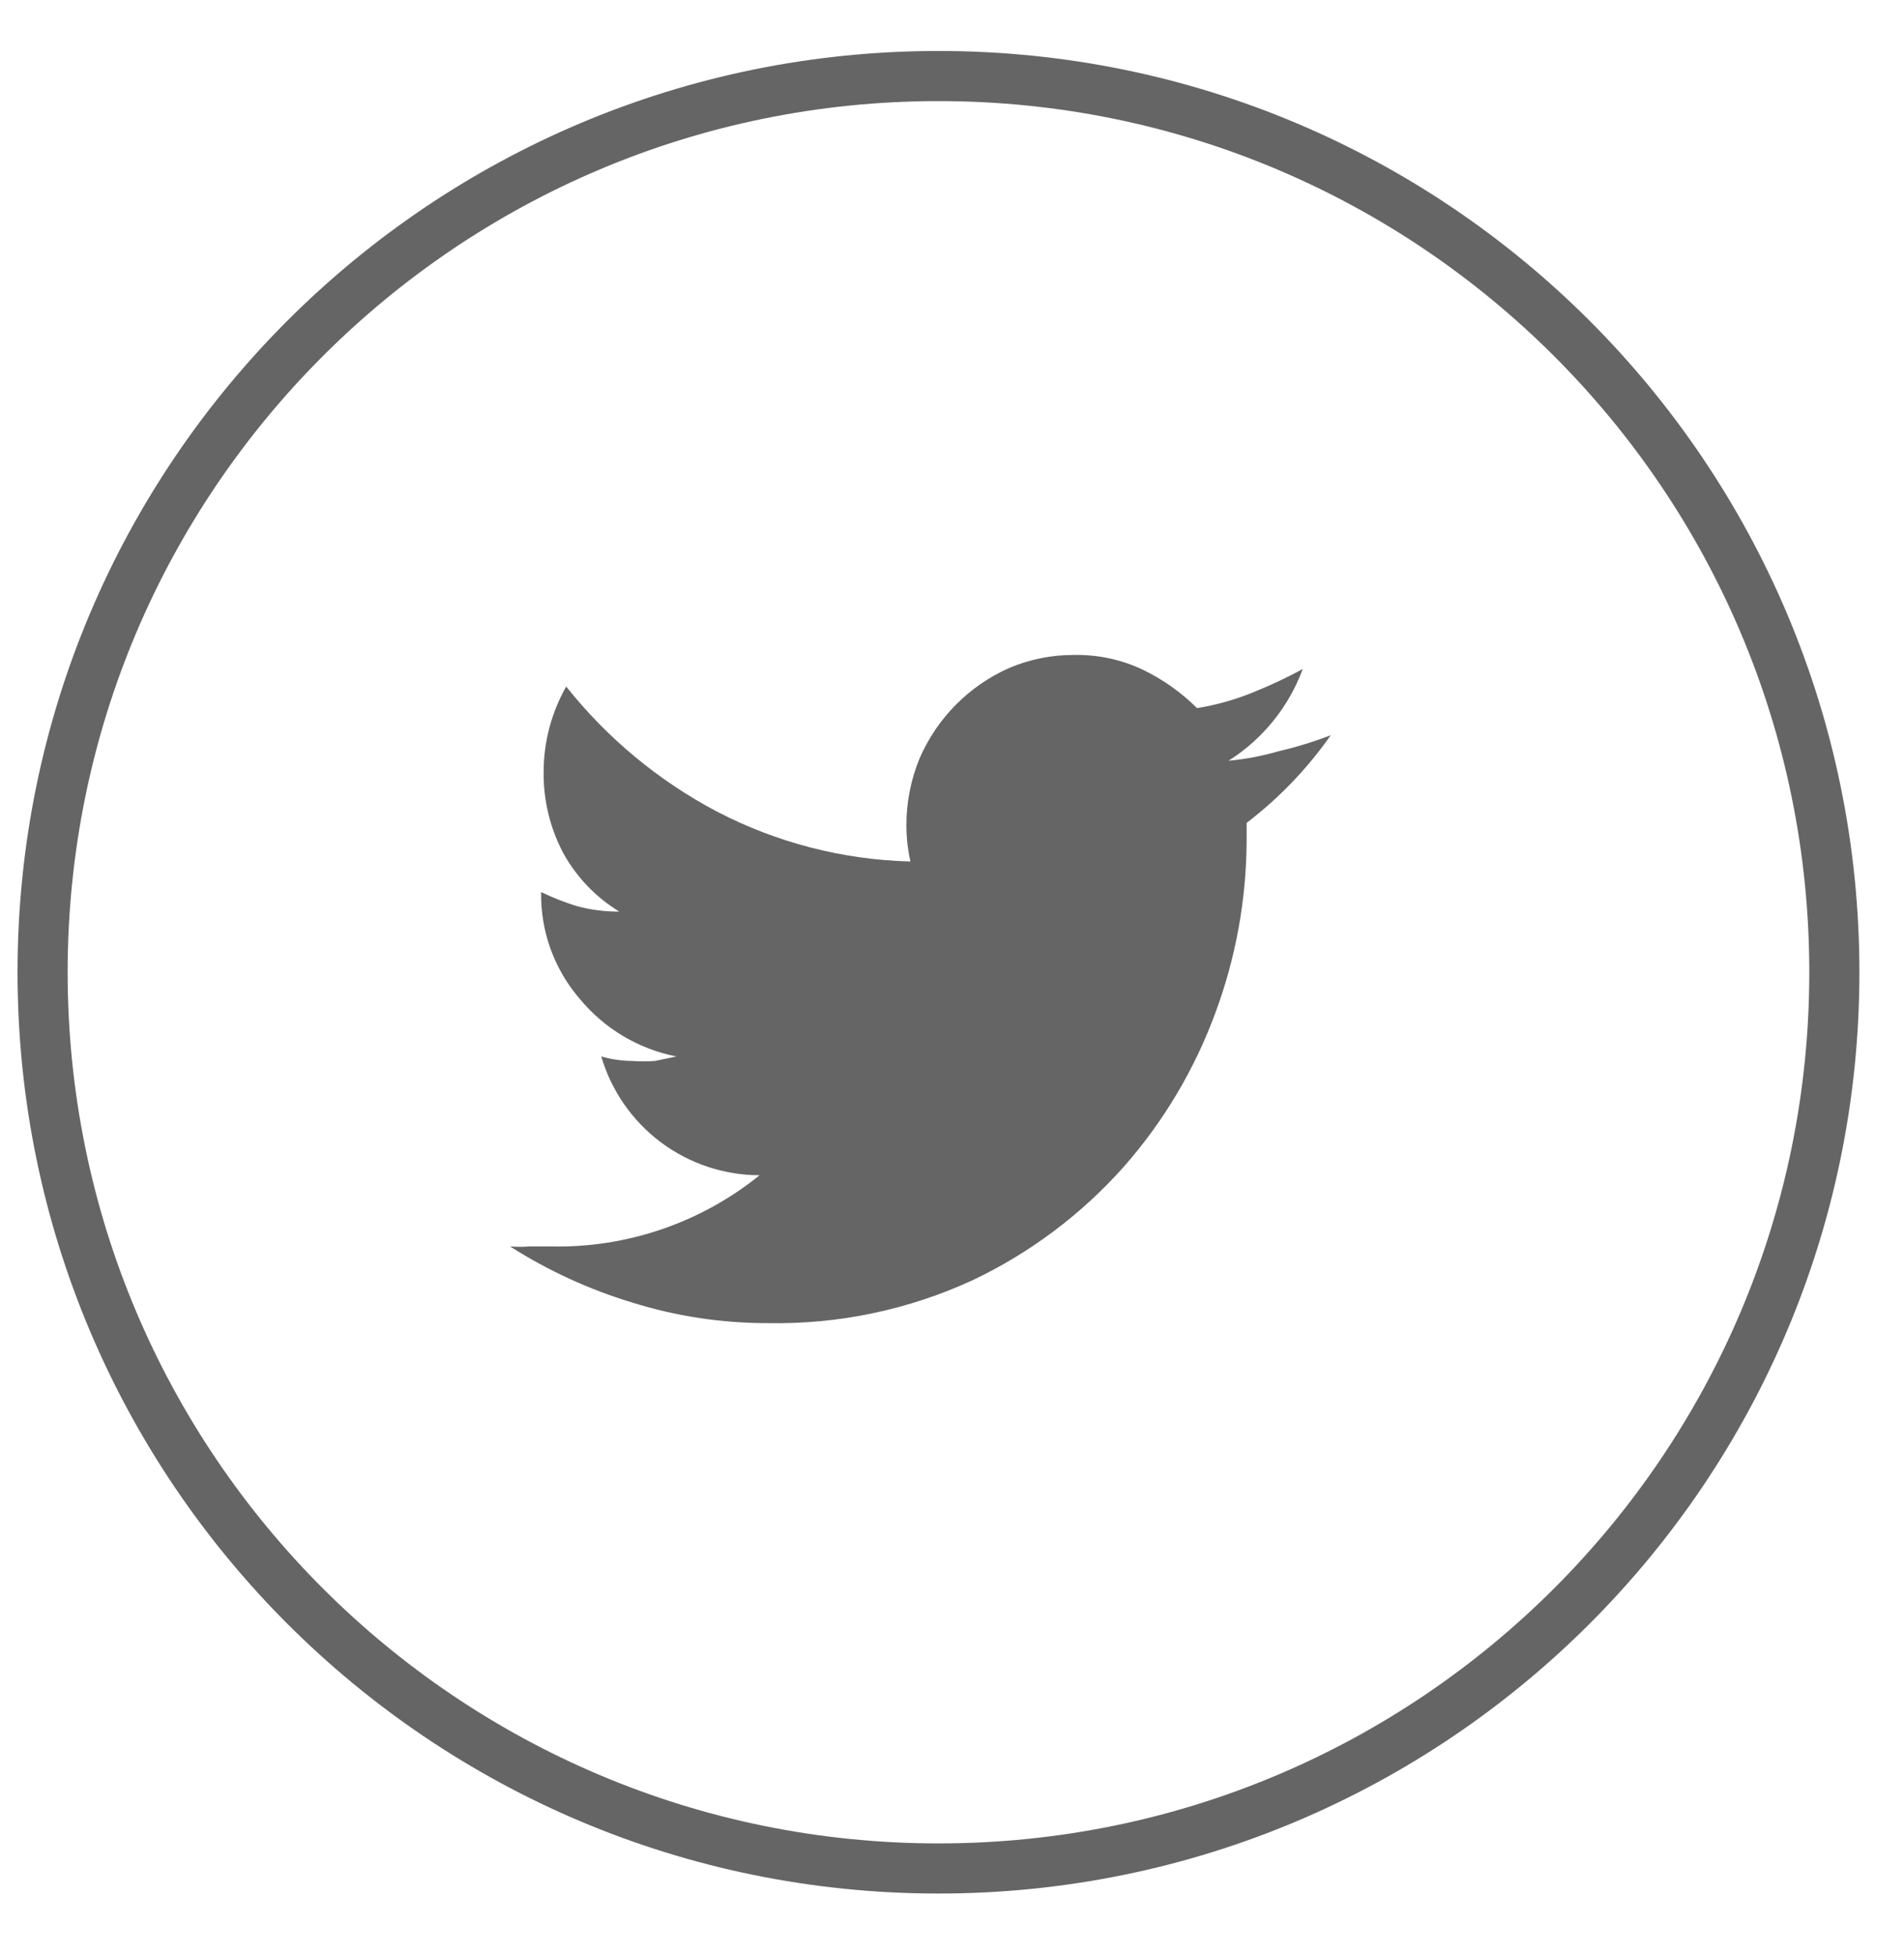
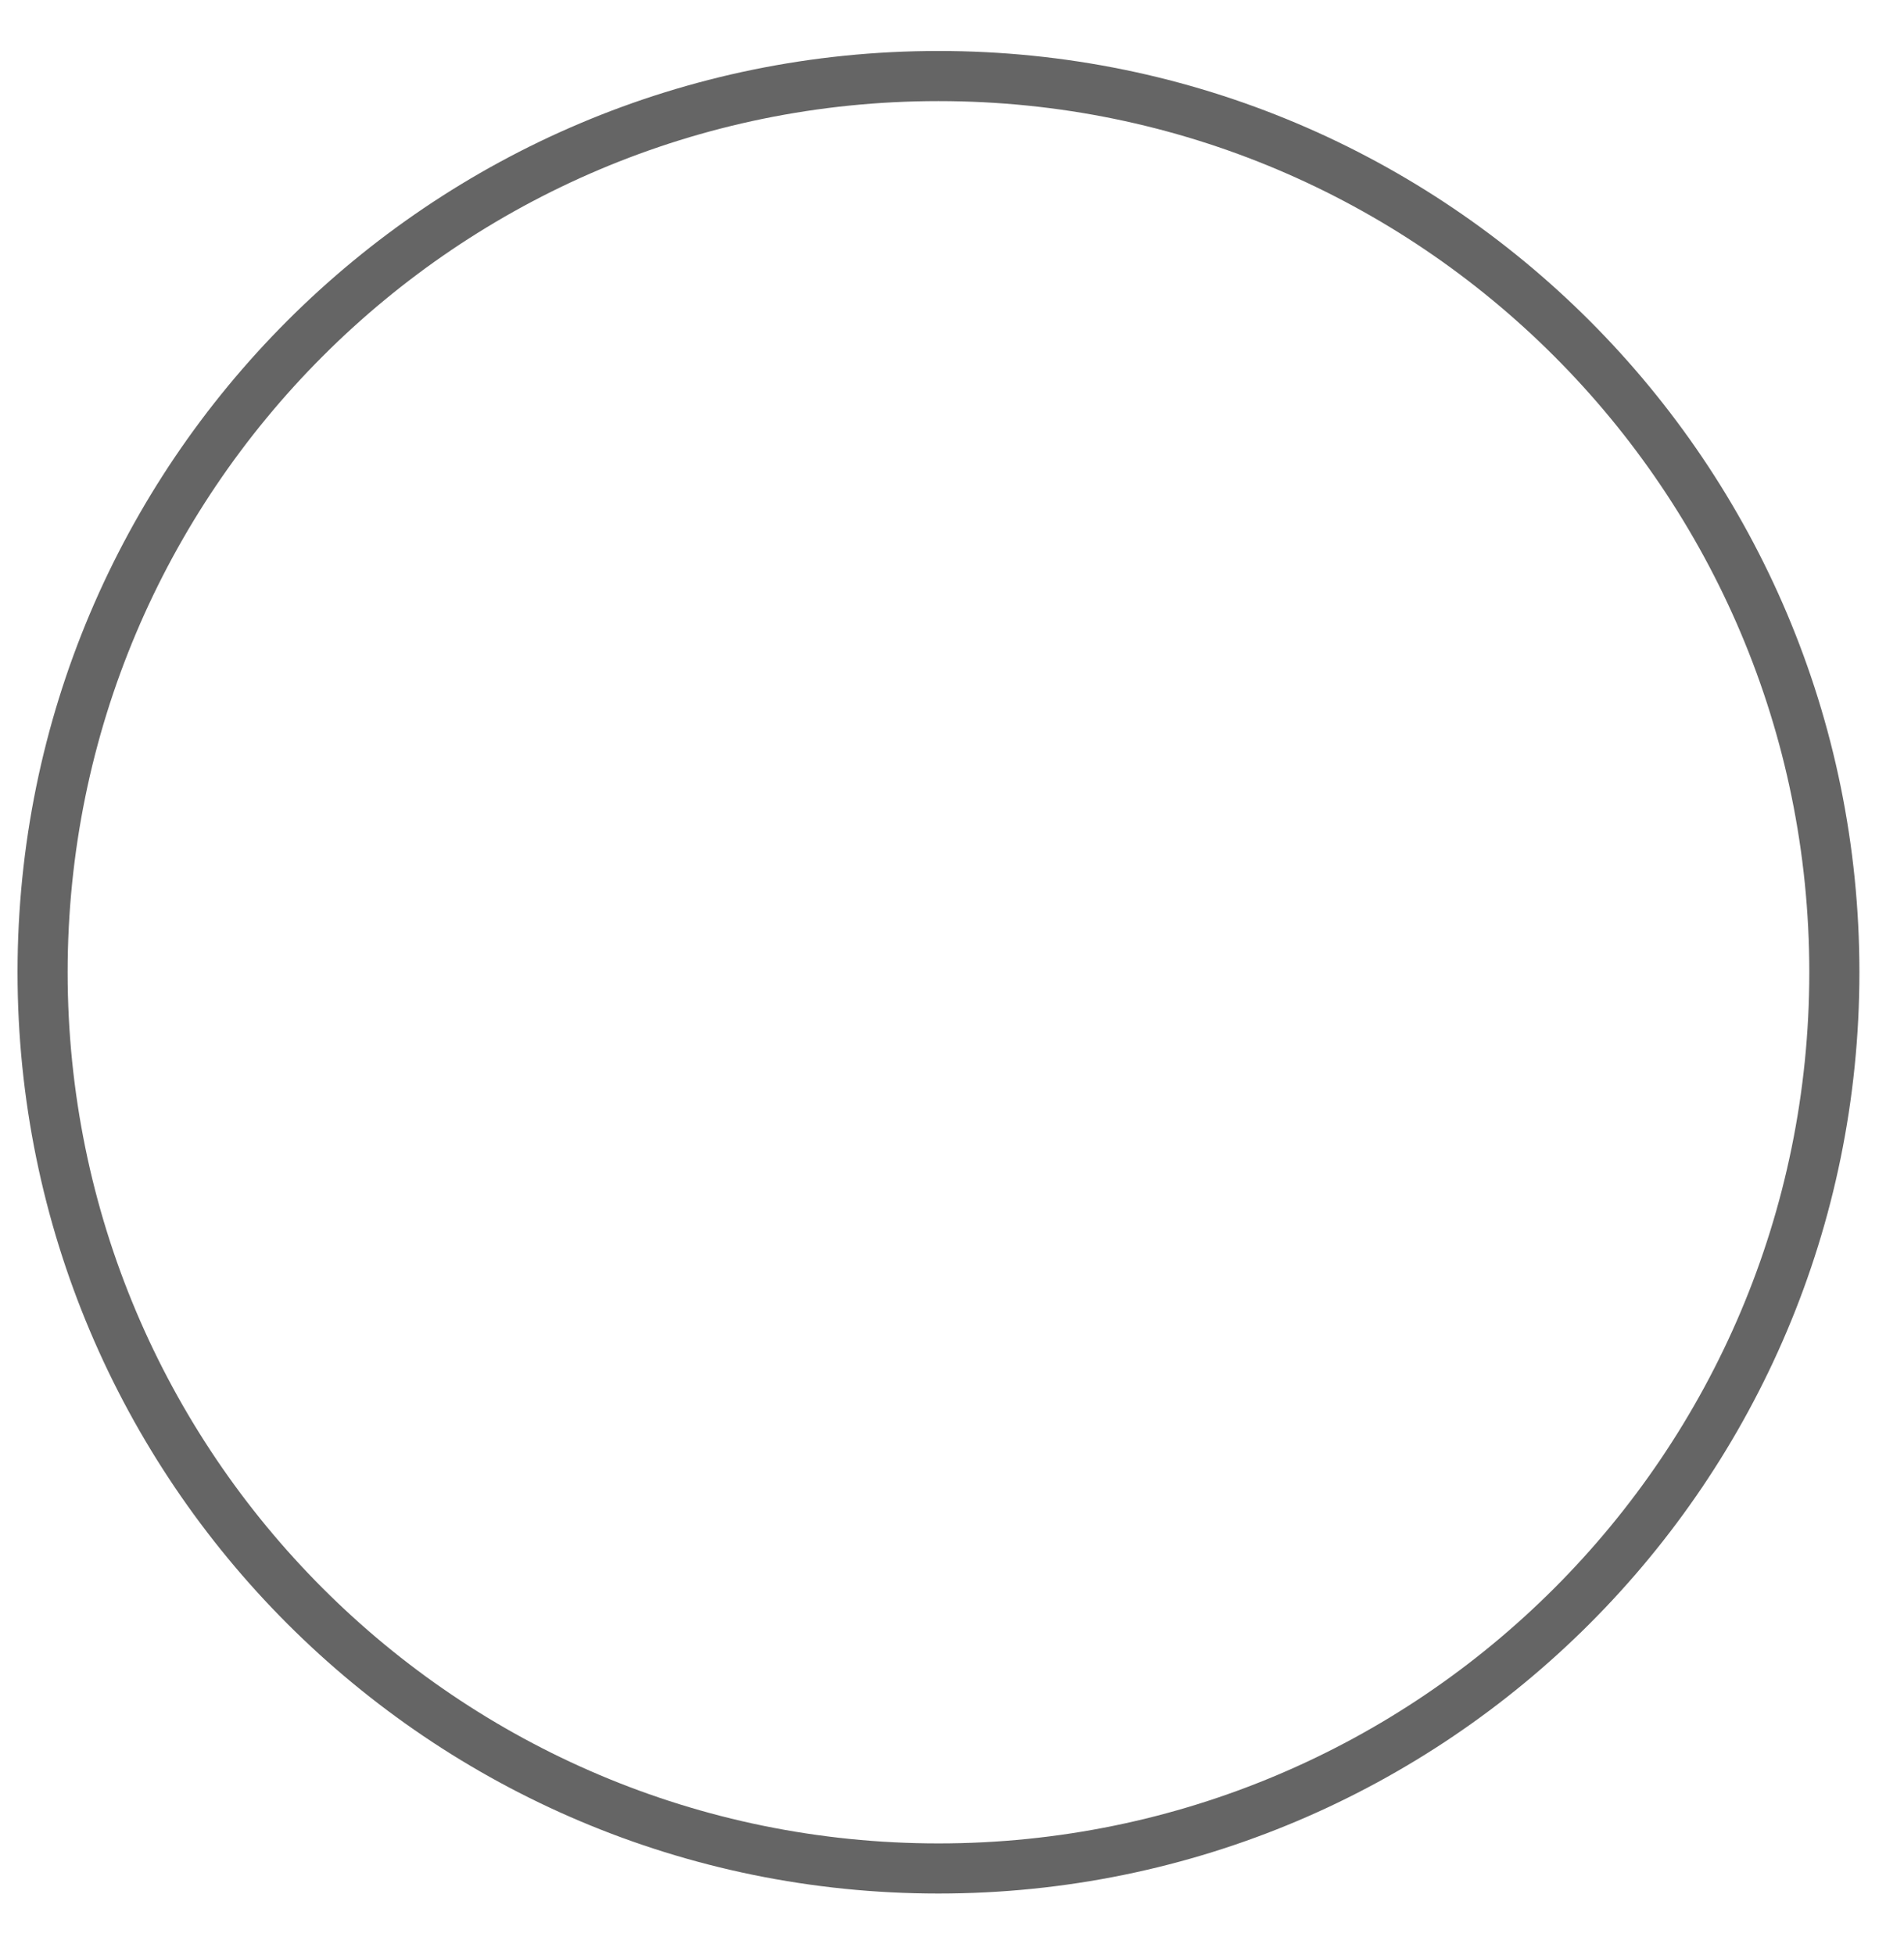
<svg xmlns="http://www.w3.org/2000/svg" width="38" height="39" viewBox="0 0 38 39" fill="none">
  <g clip-path="url(#clip0_11358_32770)">
    <path d="M18.73 37.277C28.605 37.277 36.61 29.272 36.61 19.397C36.61 9.522 28.605 1.517 18.73 1.517C8.855 1.517 0.85 9.522 0.85 19.397C0.85 29.272 8.855 37.277 18.73 37.277Z" stroke="#656565" stroke-miterlimit="10" />
-     <path d="M26.56 14.667C26.093 15.333 25.527 15.923 24.88 16.417V16.807C24.871 17.964 24.662 19.111 24.26 20.197C23.845 21.332 23.221 22.38 22.42 23.287C21.58 24.229 20.56 24.994 19.42 25.537C18.14 26.129 16.741 26.423 15.33 26.397C14.411 26.399 13.497 26.261 12.62 25.987C11.759 25.727 10.938 25.35 10.18 24.867C10.31 24.877 10.44 24.877 10.57 24.867H11C12.511 24.899 13.985 24.396 15.16 23.447C14.448 23.445 13.756 23.214 13.186 22.787C12.617 22.36 12.201 21.76 12 21.077C12.199 21.134 12.404 21.164 12.61 21.167C12.763 21.178 12.917 21.178 13.07 21.167L13.5 21.077C12.743 20.929 12.061 20.522 11.57 19.927C11.06 19.336 10.786 18.577 10.8 17.797C11.029 17.908 11.267 18.002 11.51 18.077C11.787 18.152 12.073 18.189 12.36 18.187C11.891 17.901 11.505 17.498 11.24 17.017C10.977 16.518 10.842 15.961 10.85 15.397C10.851 14.801 11.006 14.215 11.3 13.697C12.118 14.725 13.139 15.573 14.3 16.187C15.497 16.811 16.821 17.153 18.17 17.187C18.117 16.951 18.09 16.709 18.09 16.467C18.089 16.011 18.178 15.559 18.35 15.137C18.698 14.33 19.337 13.683 20.14 13.327C20.548 13.154 20.987 13.065 21.43 13.067C21.903 13.057 22.372 13.156 22.8 13.357C23.204 13.551 23.573 13.811 23.89 14.127C24.271 14.066 24.643 13.962 25 13.817C25.37 13.667 25.71 13.507 26 13.347C25.721 14.103 25.201 14.746 24.52 15.177C24.859 15.146 25.194 15.082 25.52 14.987C25.874 14.905 26.221 14.798 26.56 14.667Z" fill="#656565" />
  </g>
  <defs>
    <clipPath id="clip0_11358_32770">
      <rect width="37.46" height="37.46" fill="white" transform="translate(0 0.667)" />
    </clipPath>
  </defs>
</svg>